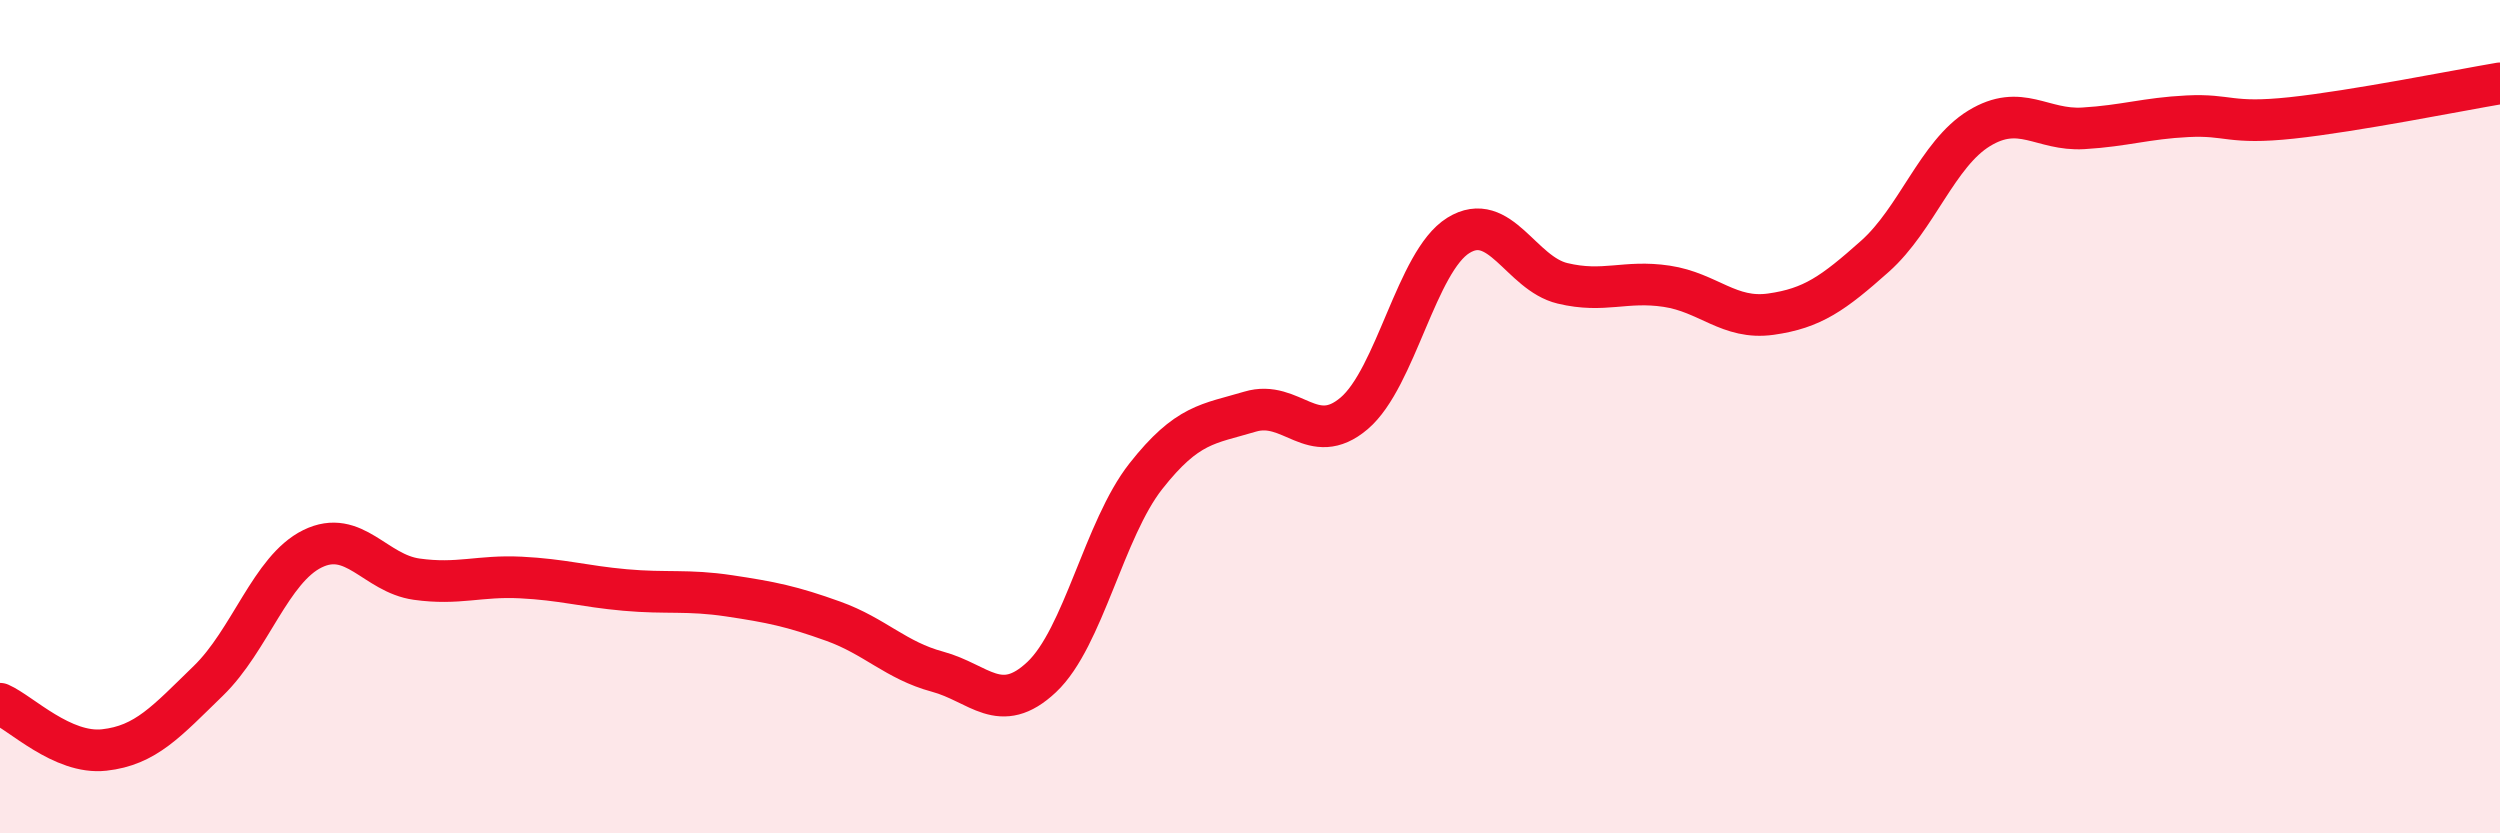
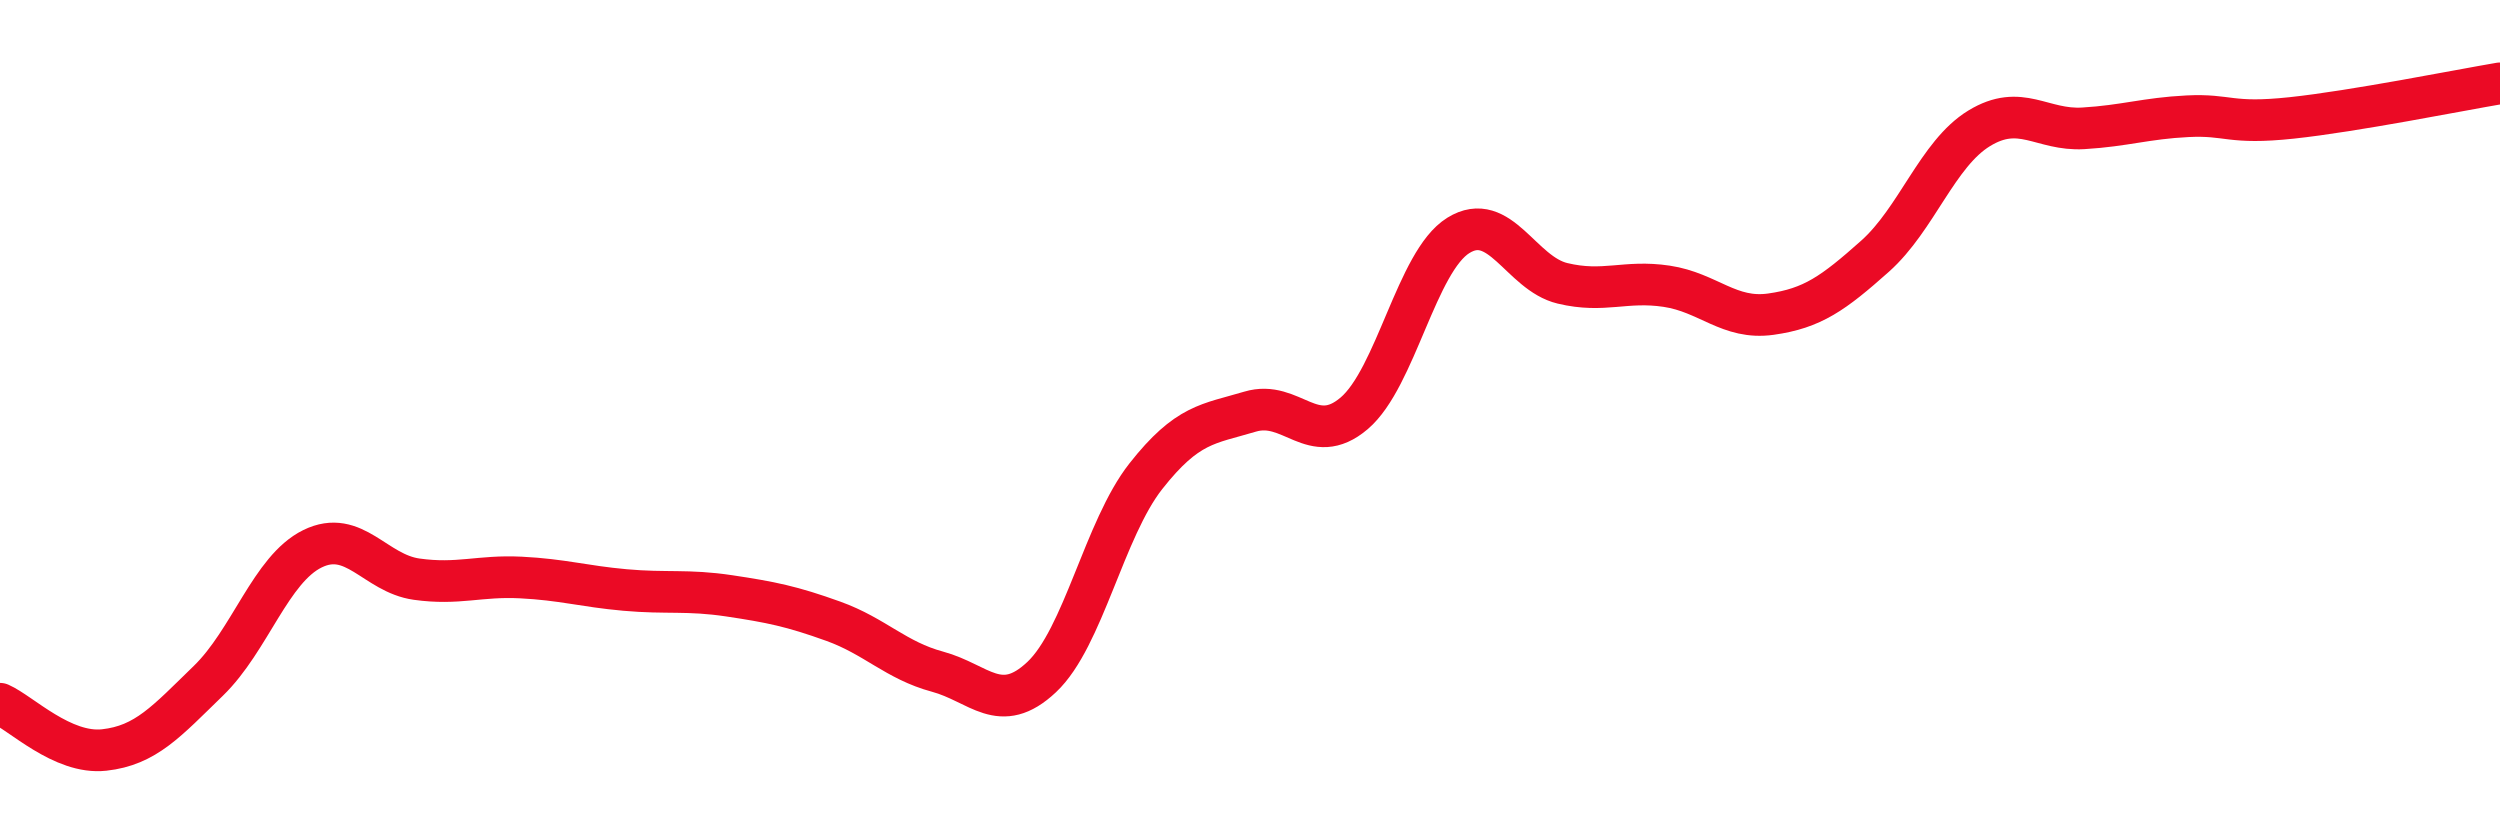
<svg xmlns="http://www.w3.org/2000/svg" width="60" height="20" viewBox="0 0 60 20">
-   <path d="M 0,16.89 C 0.5,17.11 1.5,18.11 2.5,18 C 3.5,17.89 4,17.31 5,16.34 C 6,15.37 6.5,13.66 7.5,13.17 C 8.5,12.68 9,13.76 10,13.9 C 11,14.04 11.5,13.81 12.5,13.86 C 13.5,13.91 14,14.07 15,14.16 C 16,14.25 16.5,14.15 17.5,14.3 C 18.5,14.45 19,14.55 20,14.91 C 21,15.27 21.5,15.85 22.5,16.12 C 23.5,16.39 24,17.19 25,16.25 C 26,15.31 26.5,12.7 27.5,11.43 C 28.5,10.16 29,10.18 30,9.88 C 31,9.58 31.5,10.77 32.5,9.92 C 33.5,9.07 34,6.27 35,5.65 C 36,5.03 36.5,6.56 37.5,6.8 C 38.5,7.04 39,6.72 40,6.87 C 41,7.02 41.5,7.68 42.5,7.54 C 43.5,7.4 44,7.04 45,6.15 C 46,5.26 46.5,3.69 47.5,3.08 C 48.5,2.47 49,3.14 50,3.08 C 51,3.02 51.5,2.84 52.5,2.79 C 53.5,2.74 53.5,2.99 55,2.83 C 56.5,2.67 59,2.17 60,2L60 20L0 20Z" fill="#EB0A25" opacity="0.1" stroke-linecap="round" stroke-linejoin="round" />
  <path d="M 0,16.89 C 0.5,17.11 1.5,18.11 2.5,18 C 3.5,17.89 4,17.31 5,16.34 C 6,15.37 6.5,13.66 7.5,13.17 C 8.5,12.68 9,13.76 10,13.9 C 11,14.04 11.5,13.81 12.5,13.86 C 13.5,13.91 14,14.07 15,14.16 C 16,14.25 16.5,14.15 17.5,14.3 C 18.5,14.45 19,14.55 20,14.91 C 21,15.27 21.5,15.85 22.5,16.12 C 23.5,16.39 24,17.19 25,16.25 C 26,15.31 26.5,12.7 27.5,11.43 C 28.5,10.16 29,10.18 30,9.88 C 31,9.58 31.5,10.77 32.5,9.92 C 33.5,9.07 34,6.27 35,5.65 C 36,5.03 36.5,6.56 37.5,6.8 C 38.5,7.04 39,6.72 40,6.87 C 41,7.02 41.5,7.68 42.5,7.54 C 43.5,7.4 44,7.04 45,6.15 C 46,5.26 46.5,3.69 47.5,3.08 C 48.5,2.47 49,3.14 50,3.08 C 51,3.02 51.5,2.84 52.5,2.79 C 53.5,2.74 53.5,2.99 55,2.83 C 56.5,2.67 59,2.17 60,2" stroke="#EB0A25" stroke-width="1" fill="none" stroke-linecap="round" stroke-linejoin="round" />
</svg>